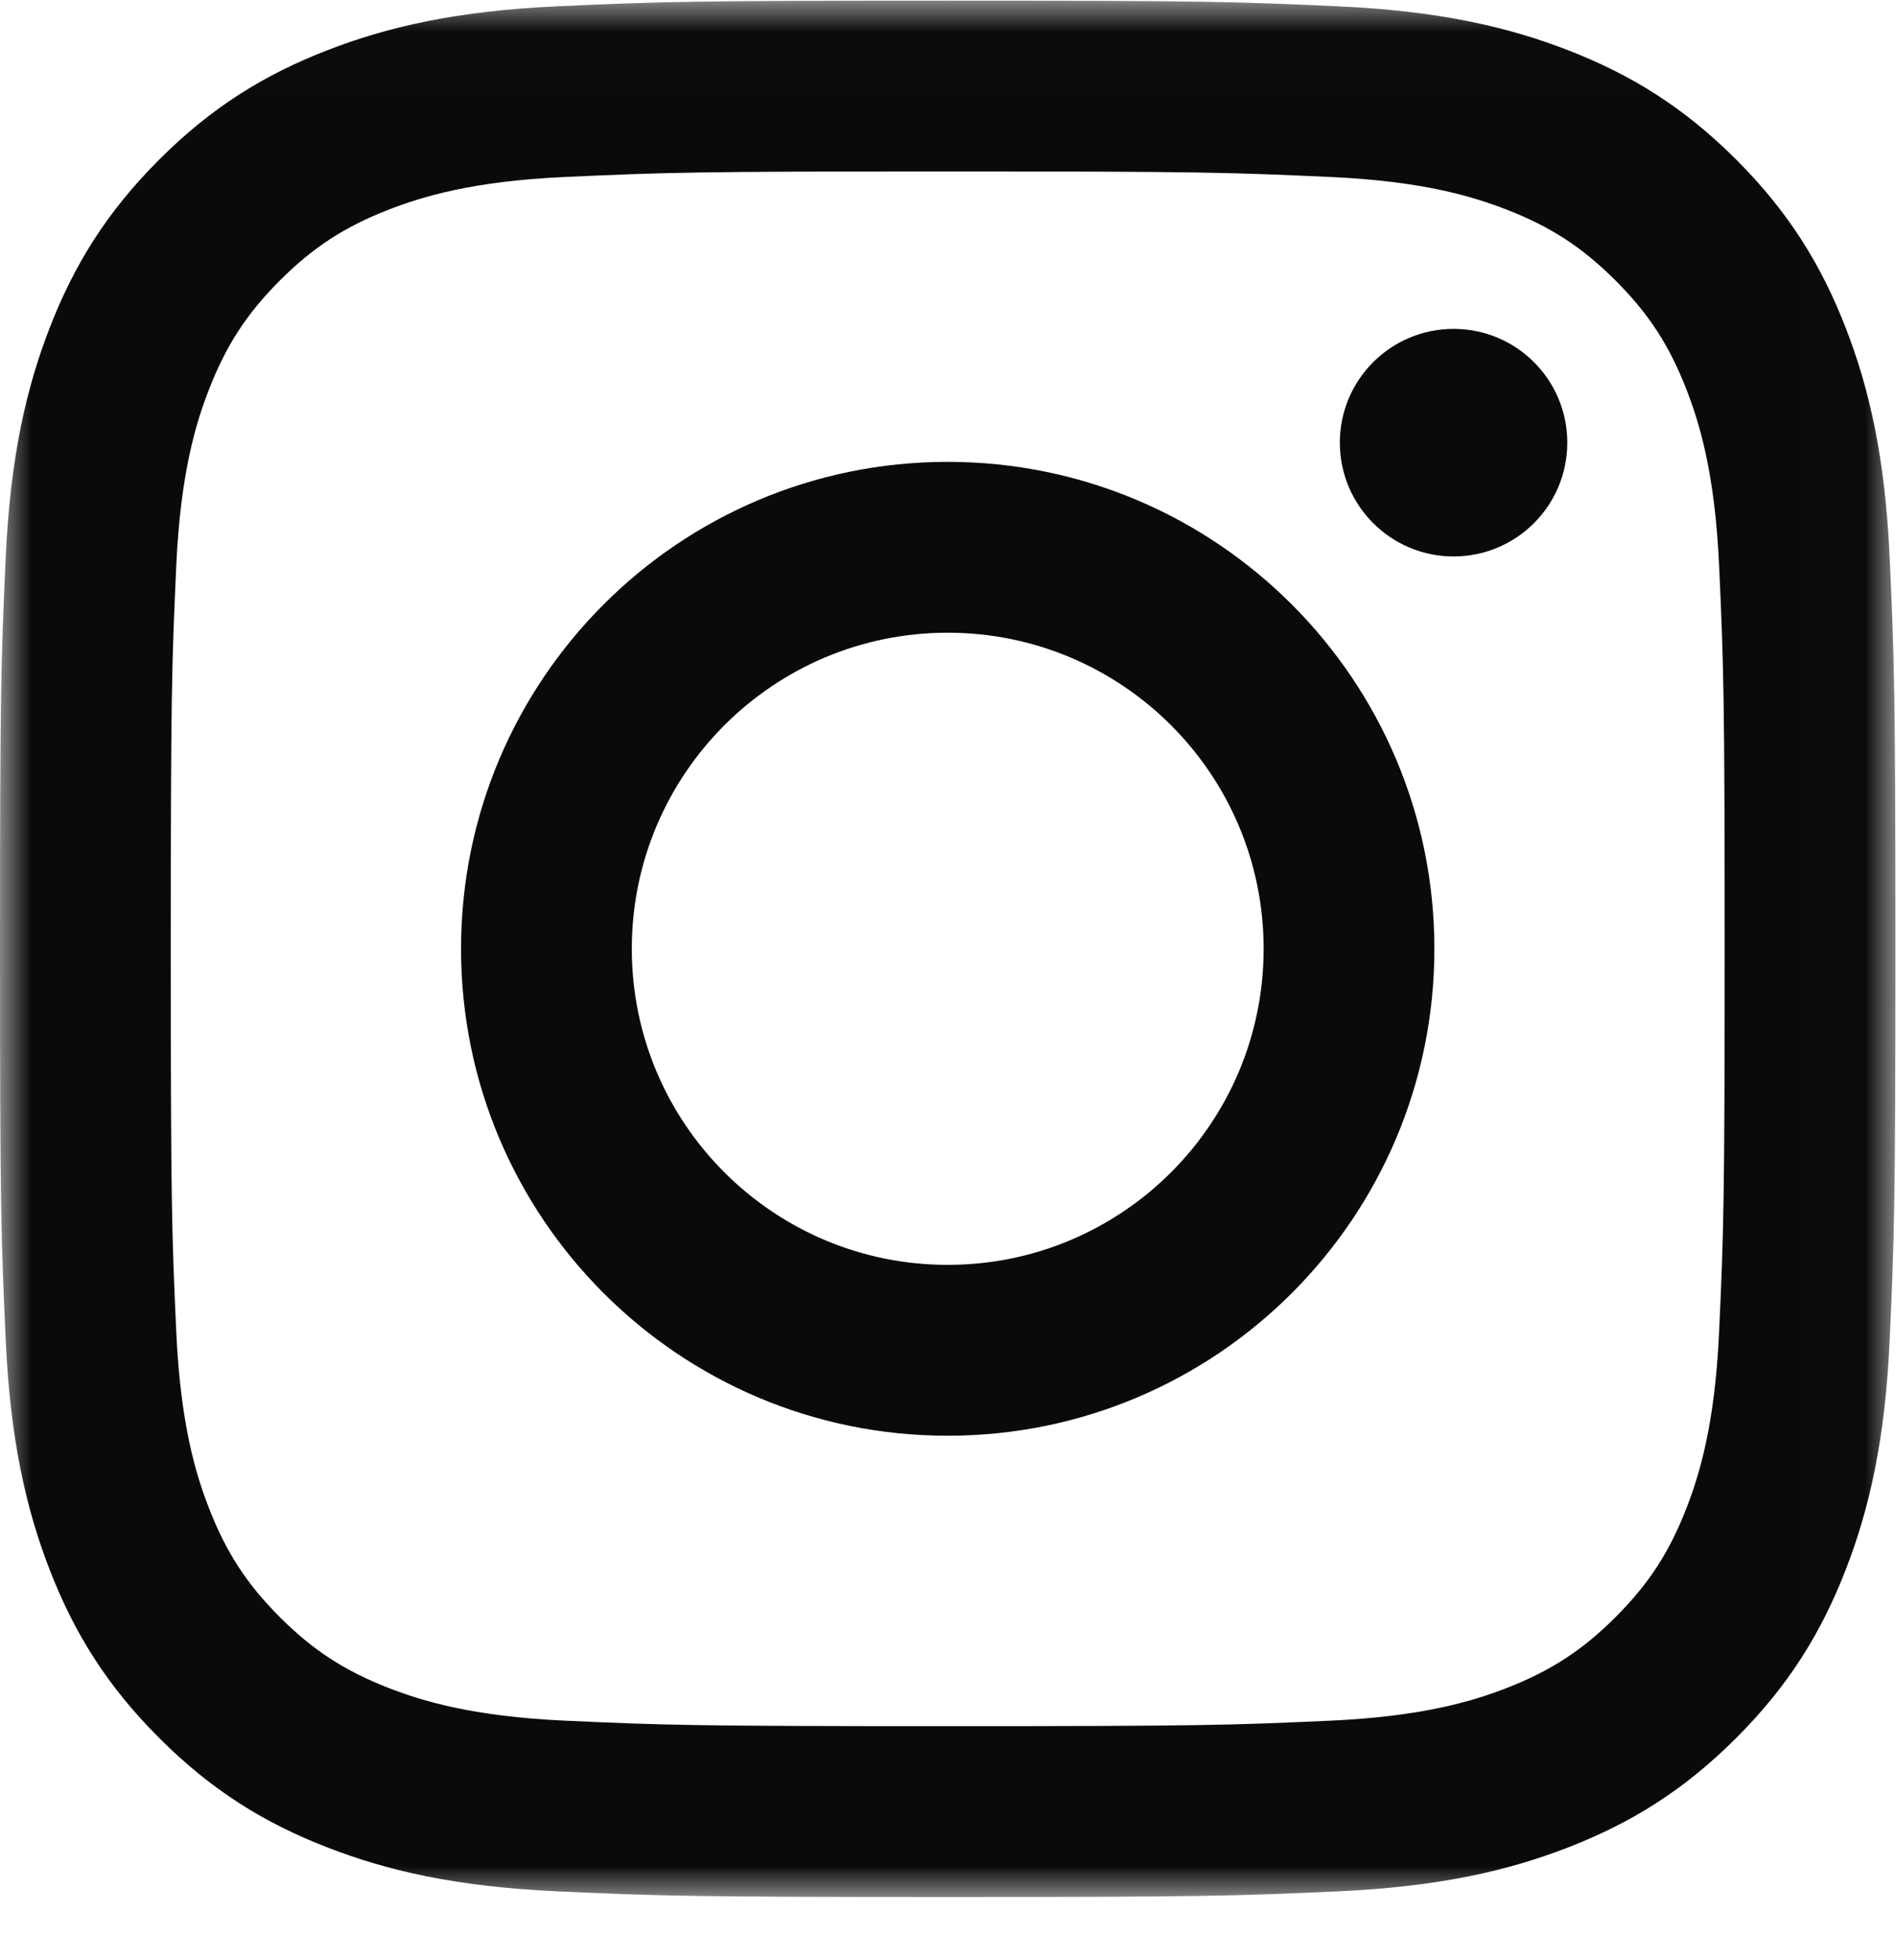
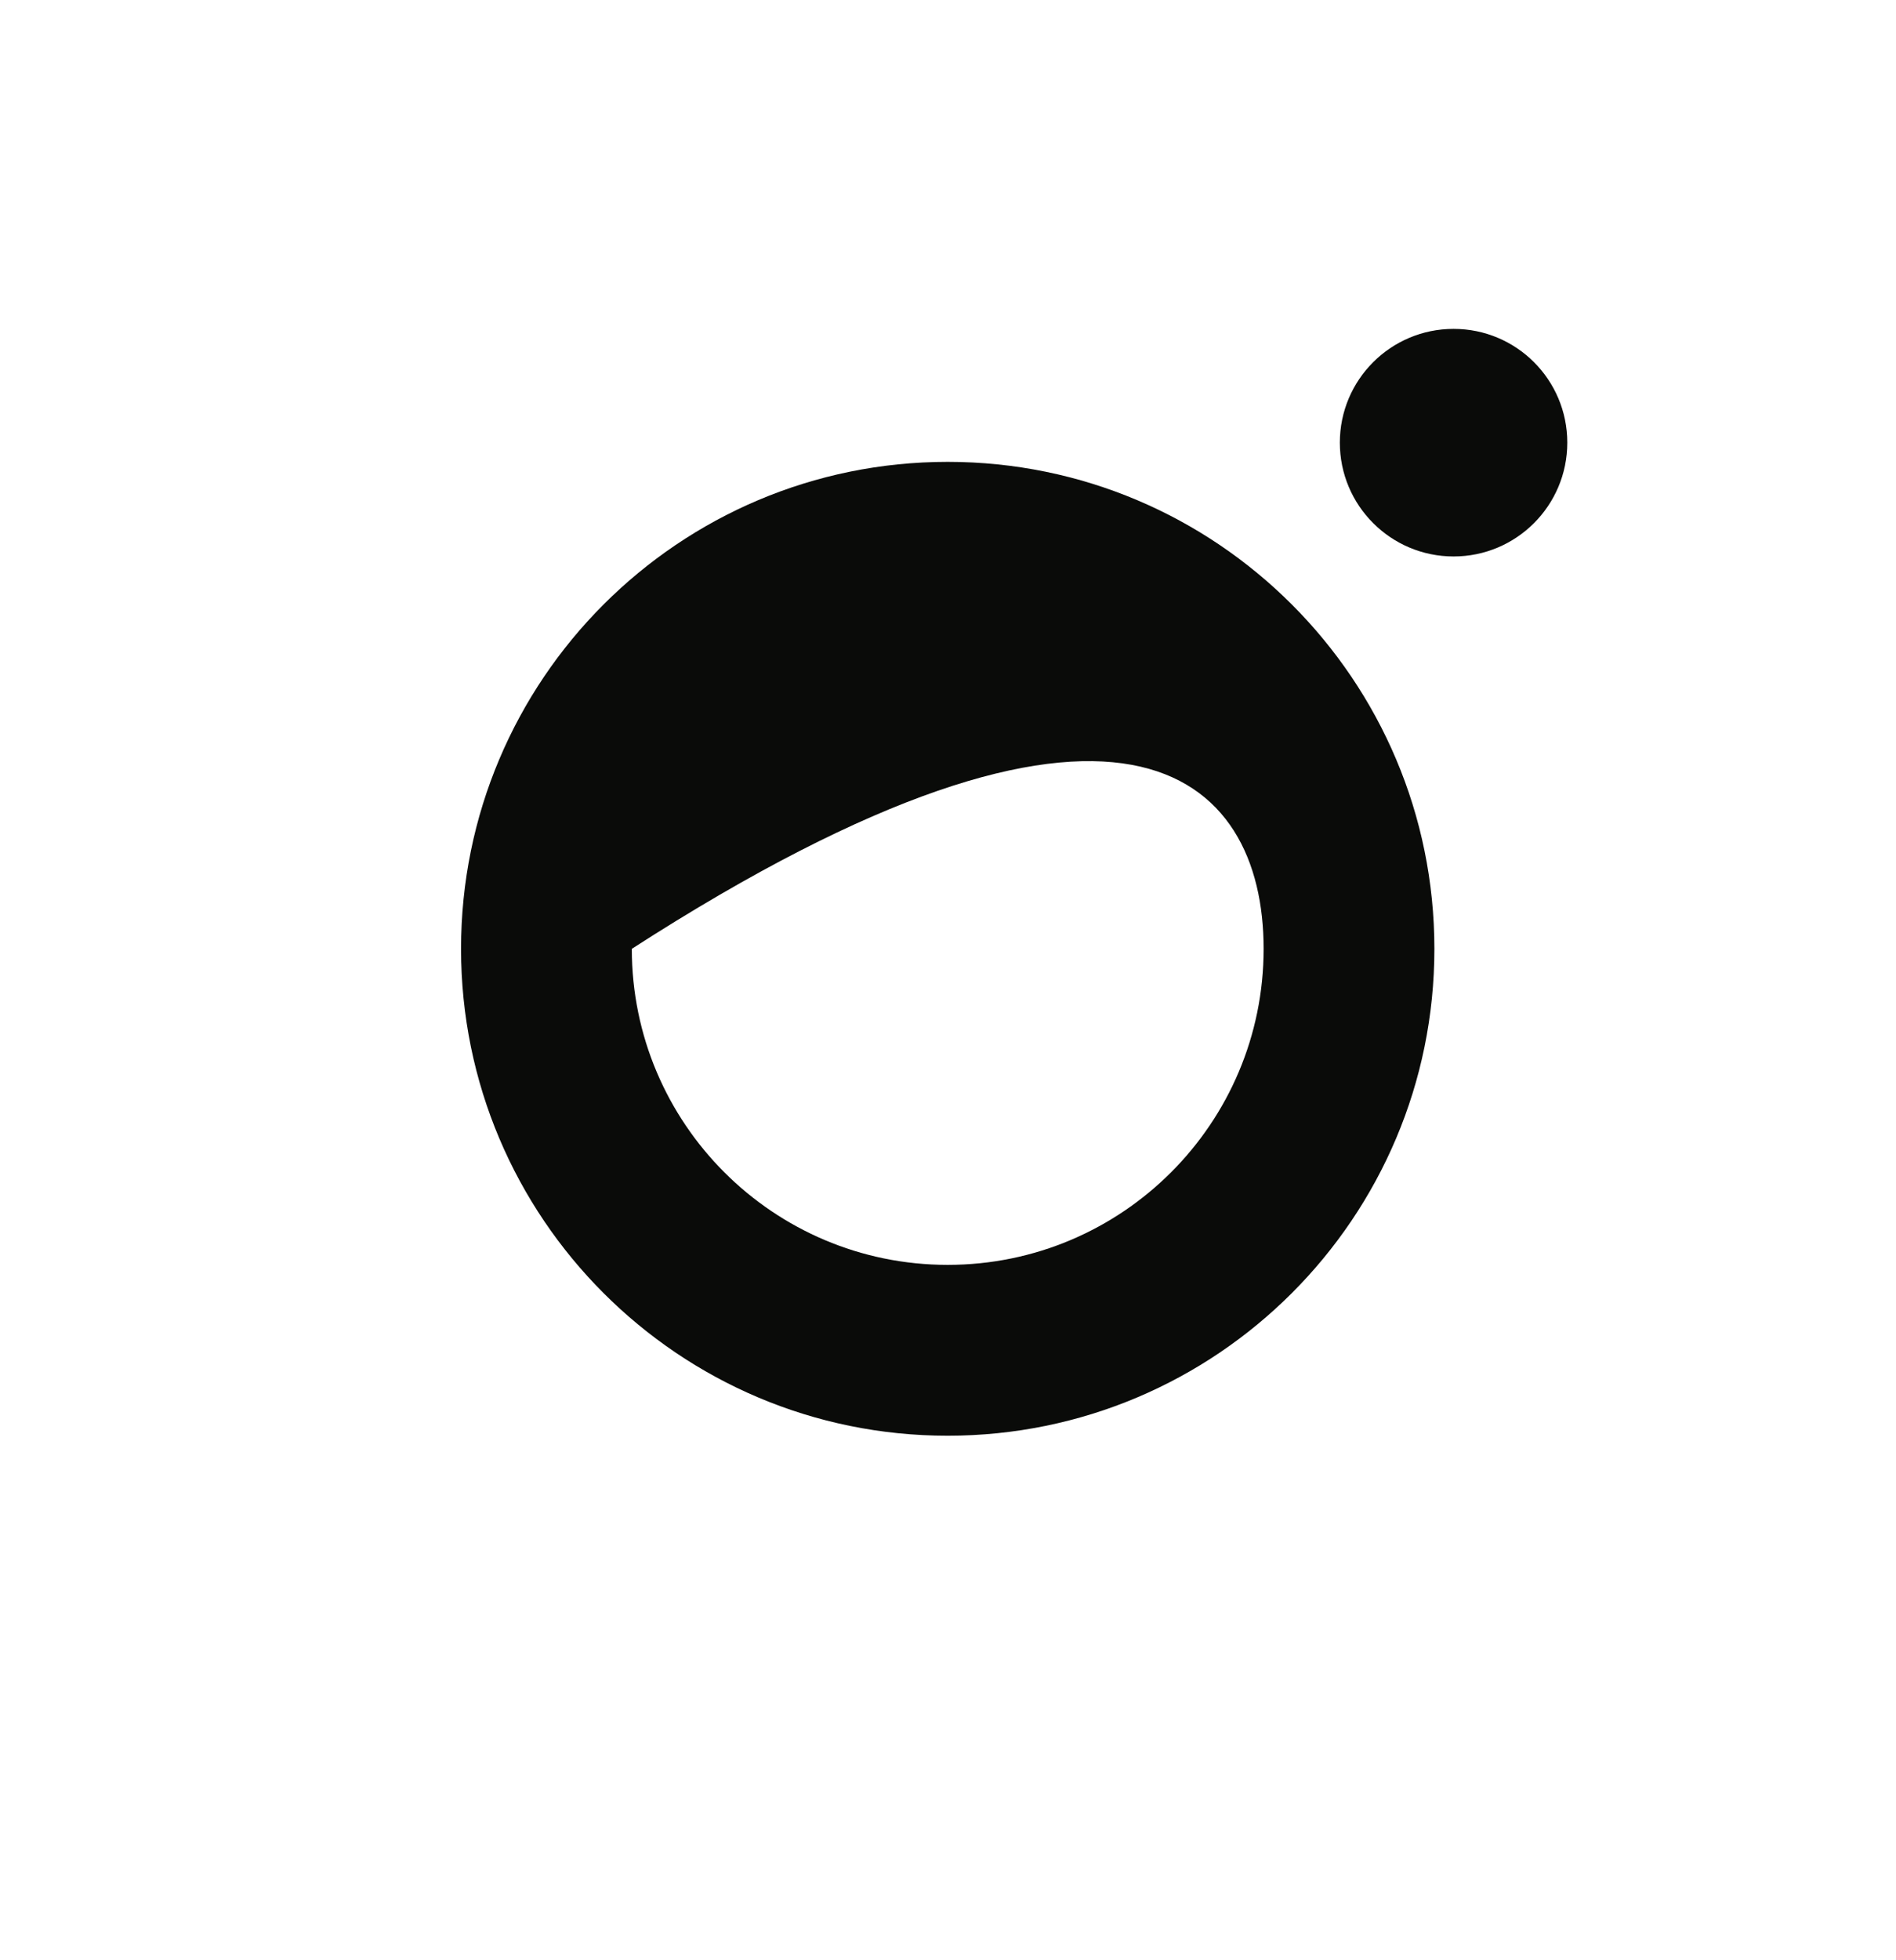
<svg xmlns="http://www.w3.org/2000/svg" width="30" height="31" viewBox="0 0 30 31" fill="none">
  <mask id="mask0" mask-type="alpha" maskUnits="userSpaceOnUse" x="0" y="0" width="30" height="30">
-     <path fill-rule="evenodd" clip-rule="evenodd" d="M0 0.01H29.991V29.997H0V0.01Z" fill="white" />
-   </mask>
+     </mask>
  <g mask="url(#mask0)">
    <path fill-rule="evenodd" clip-rule="evenodd" d="M14.995 0.01C10.923 0.01 10.412 0.027 8.813 0.1C7.217 0.173 6.127 0.426 5.173 0.797C4.187 1.18 3.35 1.693 2.517 2.526C1.683 3.36 1.17 4.196 0.787 5.182C0.417 6.136 0.163 7.226 0.09 8.822C0.017 10.422 0 10.932 0 15.005C0 19.077 0.017 19.588 0.09 21.187C0.163 22.783 0.417 23.873 0.787 24.827C1.17 25.813 1.683 26.65 2.517 27.483C3.35 28.317 4.187 28.83 5.173 29.213C6.127 29.584 7.217 29.837 8.813 29.91C10.412 29.983 10.923 30 14.995 30C19.068 30 19.578 29.983 21.178 29.91C22.774 29.837 23.864 29.584 24.818 29.213C25.804 28.83 26.64 28.317 27.474 27.483C28.307 26.65 28.82 25.813 29.203 24.827C29.574 23.873 29.828 22.783 29.9 21.187C29.973 19.588 29.991 19.077 29.991 15.005C29.991 10.932 29.973 10.422 29.9 8.822C29.828 7.226 29.574 6.136 29.203 5.182C28.82 4.196 28.307 3.36 27.474 2.526C26.64 1.693 25.804 1.18 24.818 0.797C23.864 0.426 22.774 0.173 21.178 0.1C19.578 0.027 19.068 0.01 14.995 0.01ZM14.995 2.711C18.999 2.711 19.474 2.727 21.055 2.799C22.517 2.865 23.311 3.11 23.839 3.315C24.539 3.587 25.038 3.912 25.563 4.437C26.088 4.962 26.413 5.461 26.685 6.161C26.89 6.689 27.135 7.483 27.201 8.945C27.273 10.527 27.289 11.001 27.289 15.005C27.289 19.009 27.273 19.483 27.201 21.064C27.135 22.526 26.89 23.32 26.685 23.849C26.413 24.549 26.088 25.048 25.563 25.573C25.038 26.098 24.539 26.422 23.839 26.695C23.311 26.9 22.517 27.144 21.055 27.211C19.474 27.283 19 27.298 14.995 27.298C10.991 27.298 10.517 27.283 8.936 27.211C7.474 27.144 6.68 26.9 6.151 26.695C5.452 26.422 4.952 26.098 4.427 25.573C3.903 25.048 3.578 24.549 3.306 23.849C3.1 23.32 2.856 22.526 2.789 21.064C2.717 19.483 2.702 19.009 2.702 15.005C2.702 11.001 2.717 10.527 2.789 8.945C2.856 7.483 3.1 6.689 3.306 6.161C3.578 5.461 3.903 4.962 4.427 4.437C4.952 3.912 5.452 3.587 6.151 3.315C6.68 3.11 7.474 2.865 8.936 2.799C10.517 2.727 10.991 2.711 14.995 2.711Z" fill="#0A0B09" />
  </g>
-   <path fill-rule="evenodd" clip-rule="evenodd" d="M14.995 20.003C12.235 20.003 9.997 17.765 9.997 15.005C9.997 12.244 12.235 10.006 14.995 10.006C17.756 10.006 19.994 12.244 19.994 15.005C19.994 17.765 17.756 20.003 14.995 20.003ZM14.995 7.304C10.742 7.304 7.295 10.752 7.295 15.005C7.295 19.258 10.742 22.705 14.995 22.705C19.248 22.705 22.696 19.258 22.696 15.005C22.696 10.752 19.248 7.304 14.995 7.304Z" fill="#0A0B09" />
+   <path fill-rule="evenodd" clip-rule="evenodd" d="M14.995 20.003C12.235 20.003 9.997 17.765 9.997 15.005C17.756 10.006 19.994 12.244 19.994 15.005C19.994 17.765 17.756 20.003 14.995 20.003ZM14.995 7.304C10.742 7.304 7.295 10.752 7.295 15.005C7.295 19.258 10.742 22.705 14.995 22.705C19.248 22.705 22.696 19.258 22.696 15.005C22.696 10.752 19.248 7.304 14.995 7.304Z" fill="#0A0B09" />
  <path fill-rule="evenodd" clip-rule="evenodd" d="M24.799 7C24.799 7.994 23.994 8.8 23 8.8C22.006 8.8 21.2 7.994 21.2 7C21.2 6.006 22.006 5.201 23 5.201C23.994 5.201 24.799 6.006 24.799 7Z" fill="#0A0B09" />
</svg>